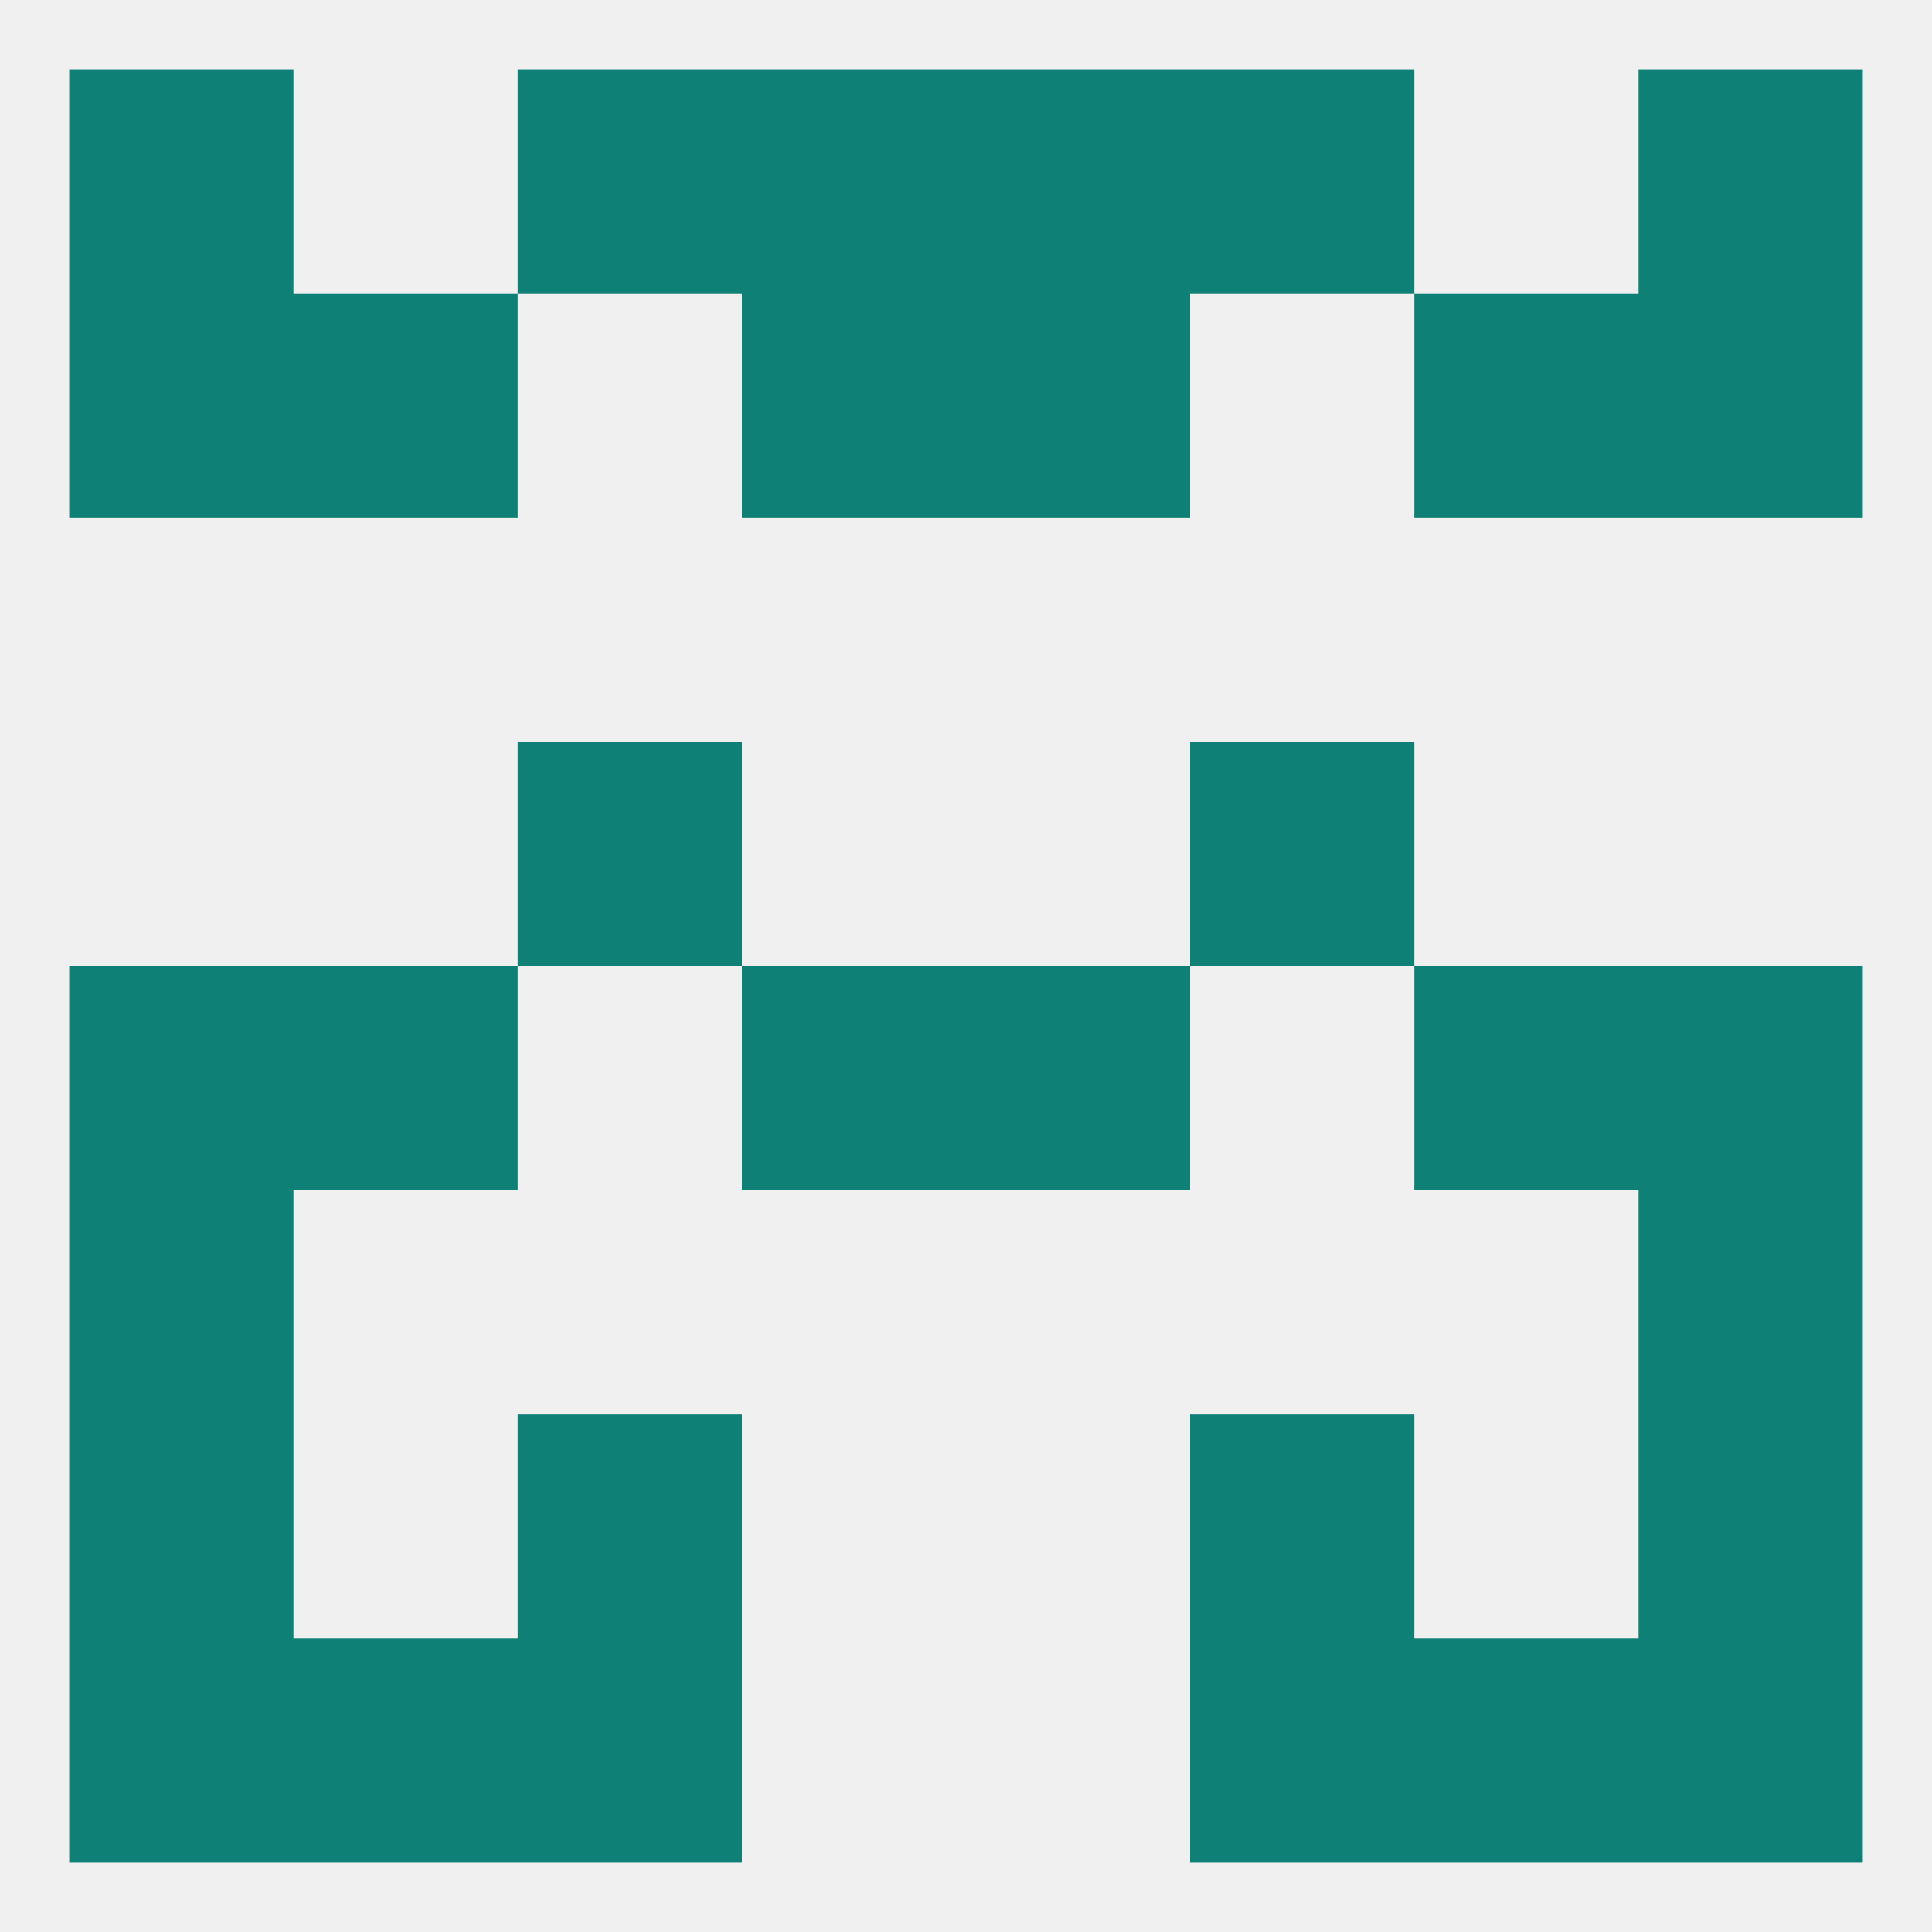
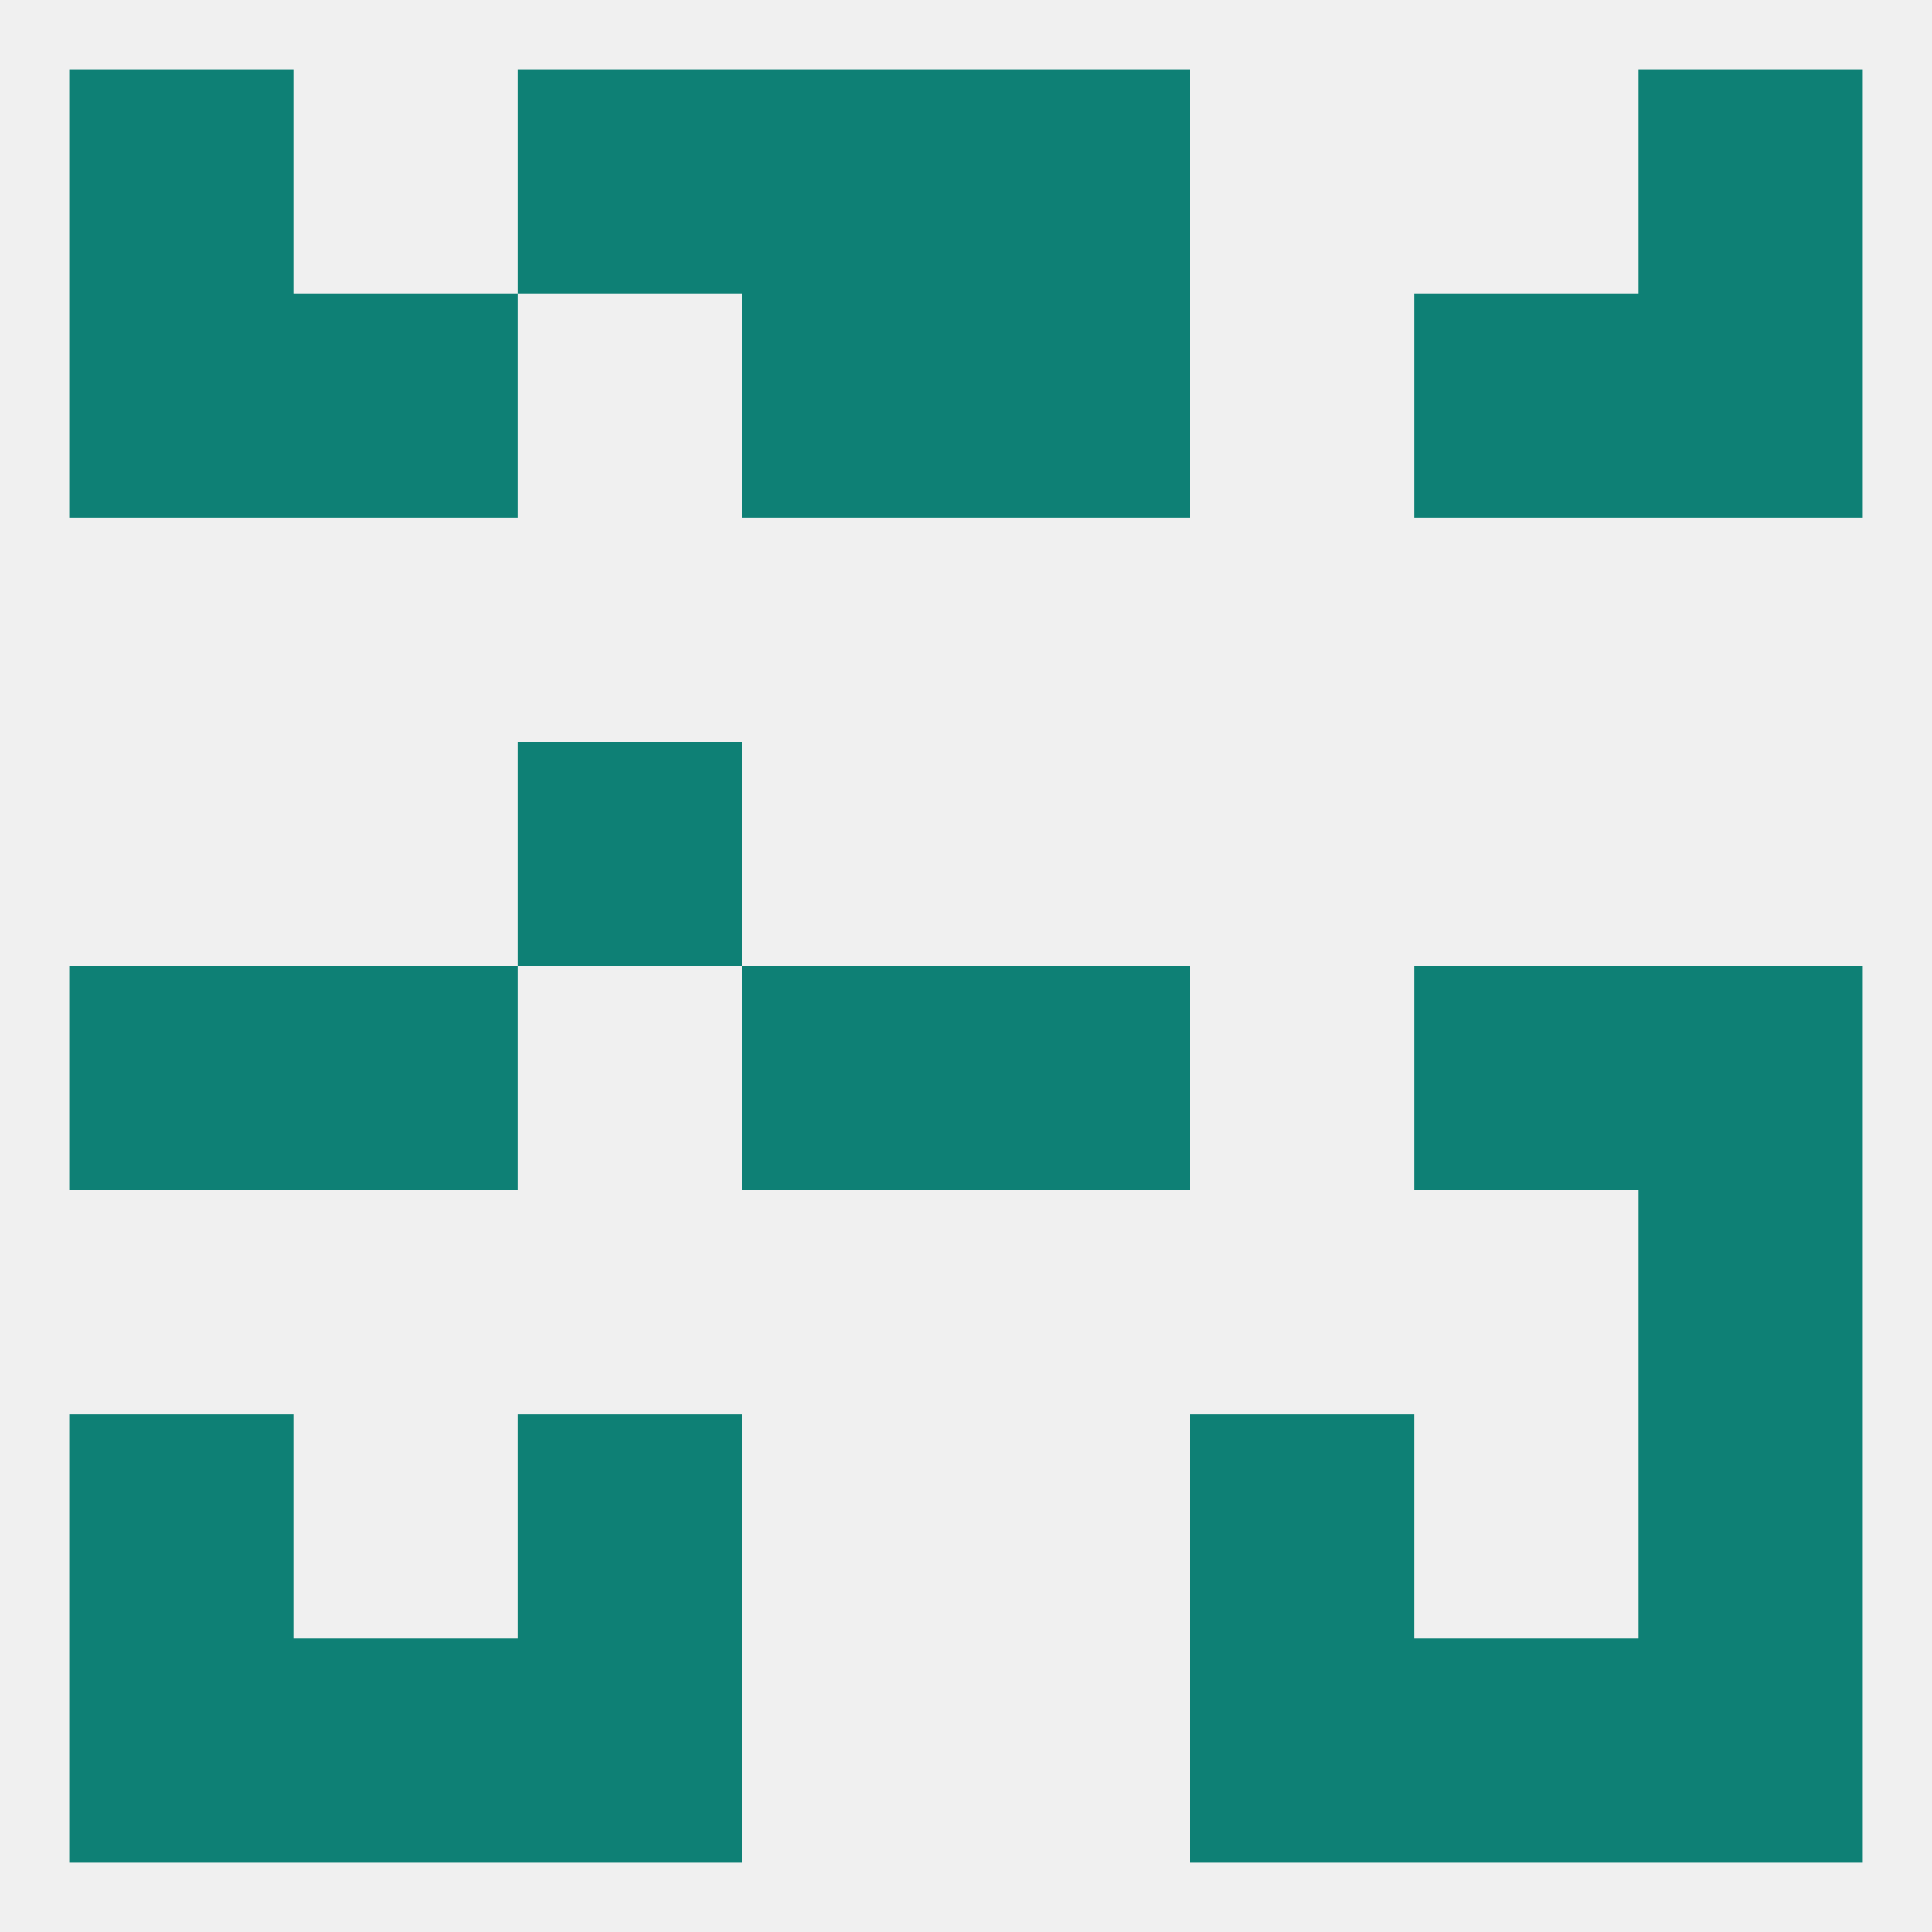
<svg xmlns="http://www.w3.org/2000/svg" version="1.1" baseprofile="full" width="250" height="250" viewBox="0 0 250 250">
  <rect width="100%" height="100%" fill="rgba(240,240,240,255)" />
  <rect x="96" y="125" width="29" height="29" fill="rgba(14,128,117,255)" />
  <rect x="125" y="125" width="29" height="29" fill="rgba(14,128,117,255)" />
  <rect x="9" y="125" width="29" height="29" fill="rgba(14,128,117,255)" />
  <rect x="212" y="125" width="29" height="29" fill="rgba(14,128,117,255)" />
  <rect x="38" y="125" width="29" height="29" fill="rgba(14,128,117,255)" />
  <rect x="183" y="125" width="29" height="29" fill="rgba(14,128,117,255)" />
  <rect x="67" y="96" width="29" height="29" fill="rgba(14,128,117,255)" />
-   <rect x="154" y="96" width="29" height="29" fill="rgba(14,128,117,255)" />
-   <rect x="9" y="154" width="29" height="29" fill="rgba(14,128,117,255)" />
  <rect x="212" y="154" width="29" height="29" fill="rgba(14,128,117,255)" />
  <rect x="9" y="183" width="29" height="29" fill="rgba(14,128,117,255)" />
  <rect x="212" y="183" width="29" height="29" fill="rgba(14,128,117,255)" />
  <rect x="67" y="183" width="29" height="29" fill="rgba(14,128,117,255)" />
  <rect x="154" y="183" width="29" height="29" fill="rgba(14,128,117,255)" />
  <rect x="183" y="212" width="29" height="29" fill="rgba(14,128,117,255)" />
  <rect x="9" y="212" width="29" height="29" fill="rgba(14,128,117,255)" />
  <rect x="212" y="212" width="29" height="29" fill="rgba(14,128,117,255)" />
  <rect x="67" y="212" width="29" height="29" fill="rgba(14,128,117,255)" />
  <rect x="154" y="212" width="29" height="29" fill="rgba(14,128,117,255)" />
  <rect x="38" y="212" width="29" height="29" fill="rgba(14,128,117,255)" />
  <rect x="67" y="9" width="29" height="29" fill="rgba(14,128,117,255)" />
-   <rect x="154" y="9" width="29" height="29" fill="rgba(14,128,117,255)" />
  <rect x="96" y="9" width="29" height="29" fill="rgba(14,128,117,255)" />
  <rect x="125" y="9" width="29" height="29" fill="rgba(14,128,117,255)" />
  <rect x="9" y="9" width="29" height="29" fill="rgba(14,128,117,255)" />
  <rect x="212" y="9" width="29" height="29" fill="rgba(14,128,117,255)" />
  <rect x="38" y="38" width="29" height="29" fill="rgba(14,128,117,255)" />
  <rect x="183" y="38" width="29" height="29" fill="rgba(14,128,117,255)" />
  <rect x="96" y="38" width="29" height="29" fill="rgba(14,128,117,255)" />
  <rect x="125" y="38" width="29" height="29" fill="rgba(14,128,117,255)" />
  <rect x="9" y="38" width="29" height="29" fill="rgba(14,128,117,255)" />
  <rect x="212" y="38" width="29" height="29" fill="rgba(14,128,117,255)" />
</svg>